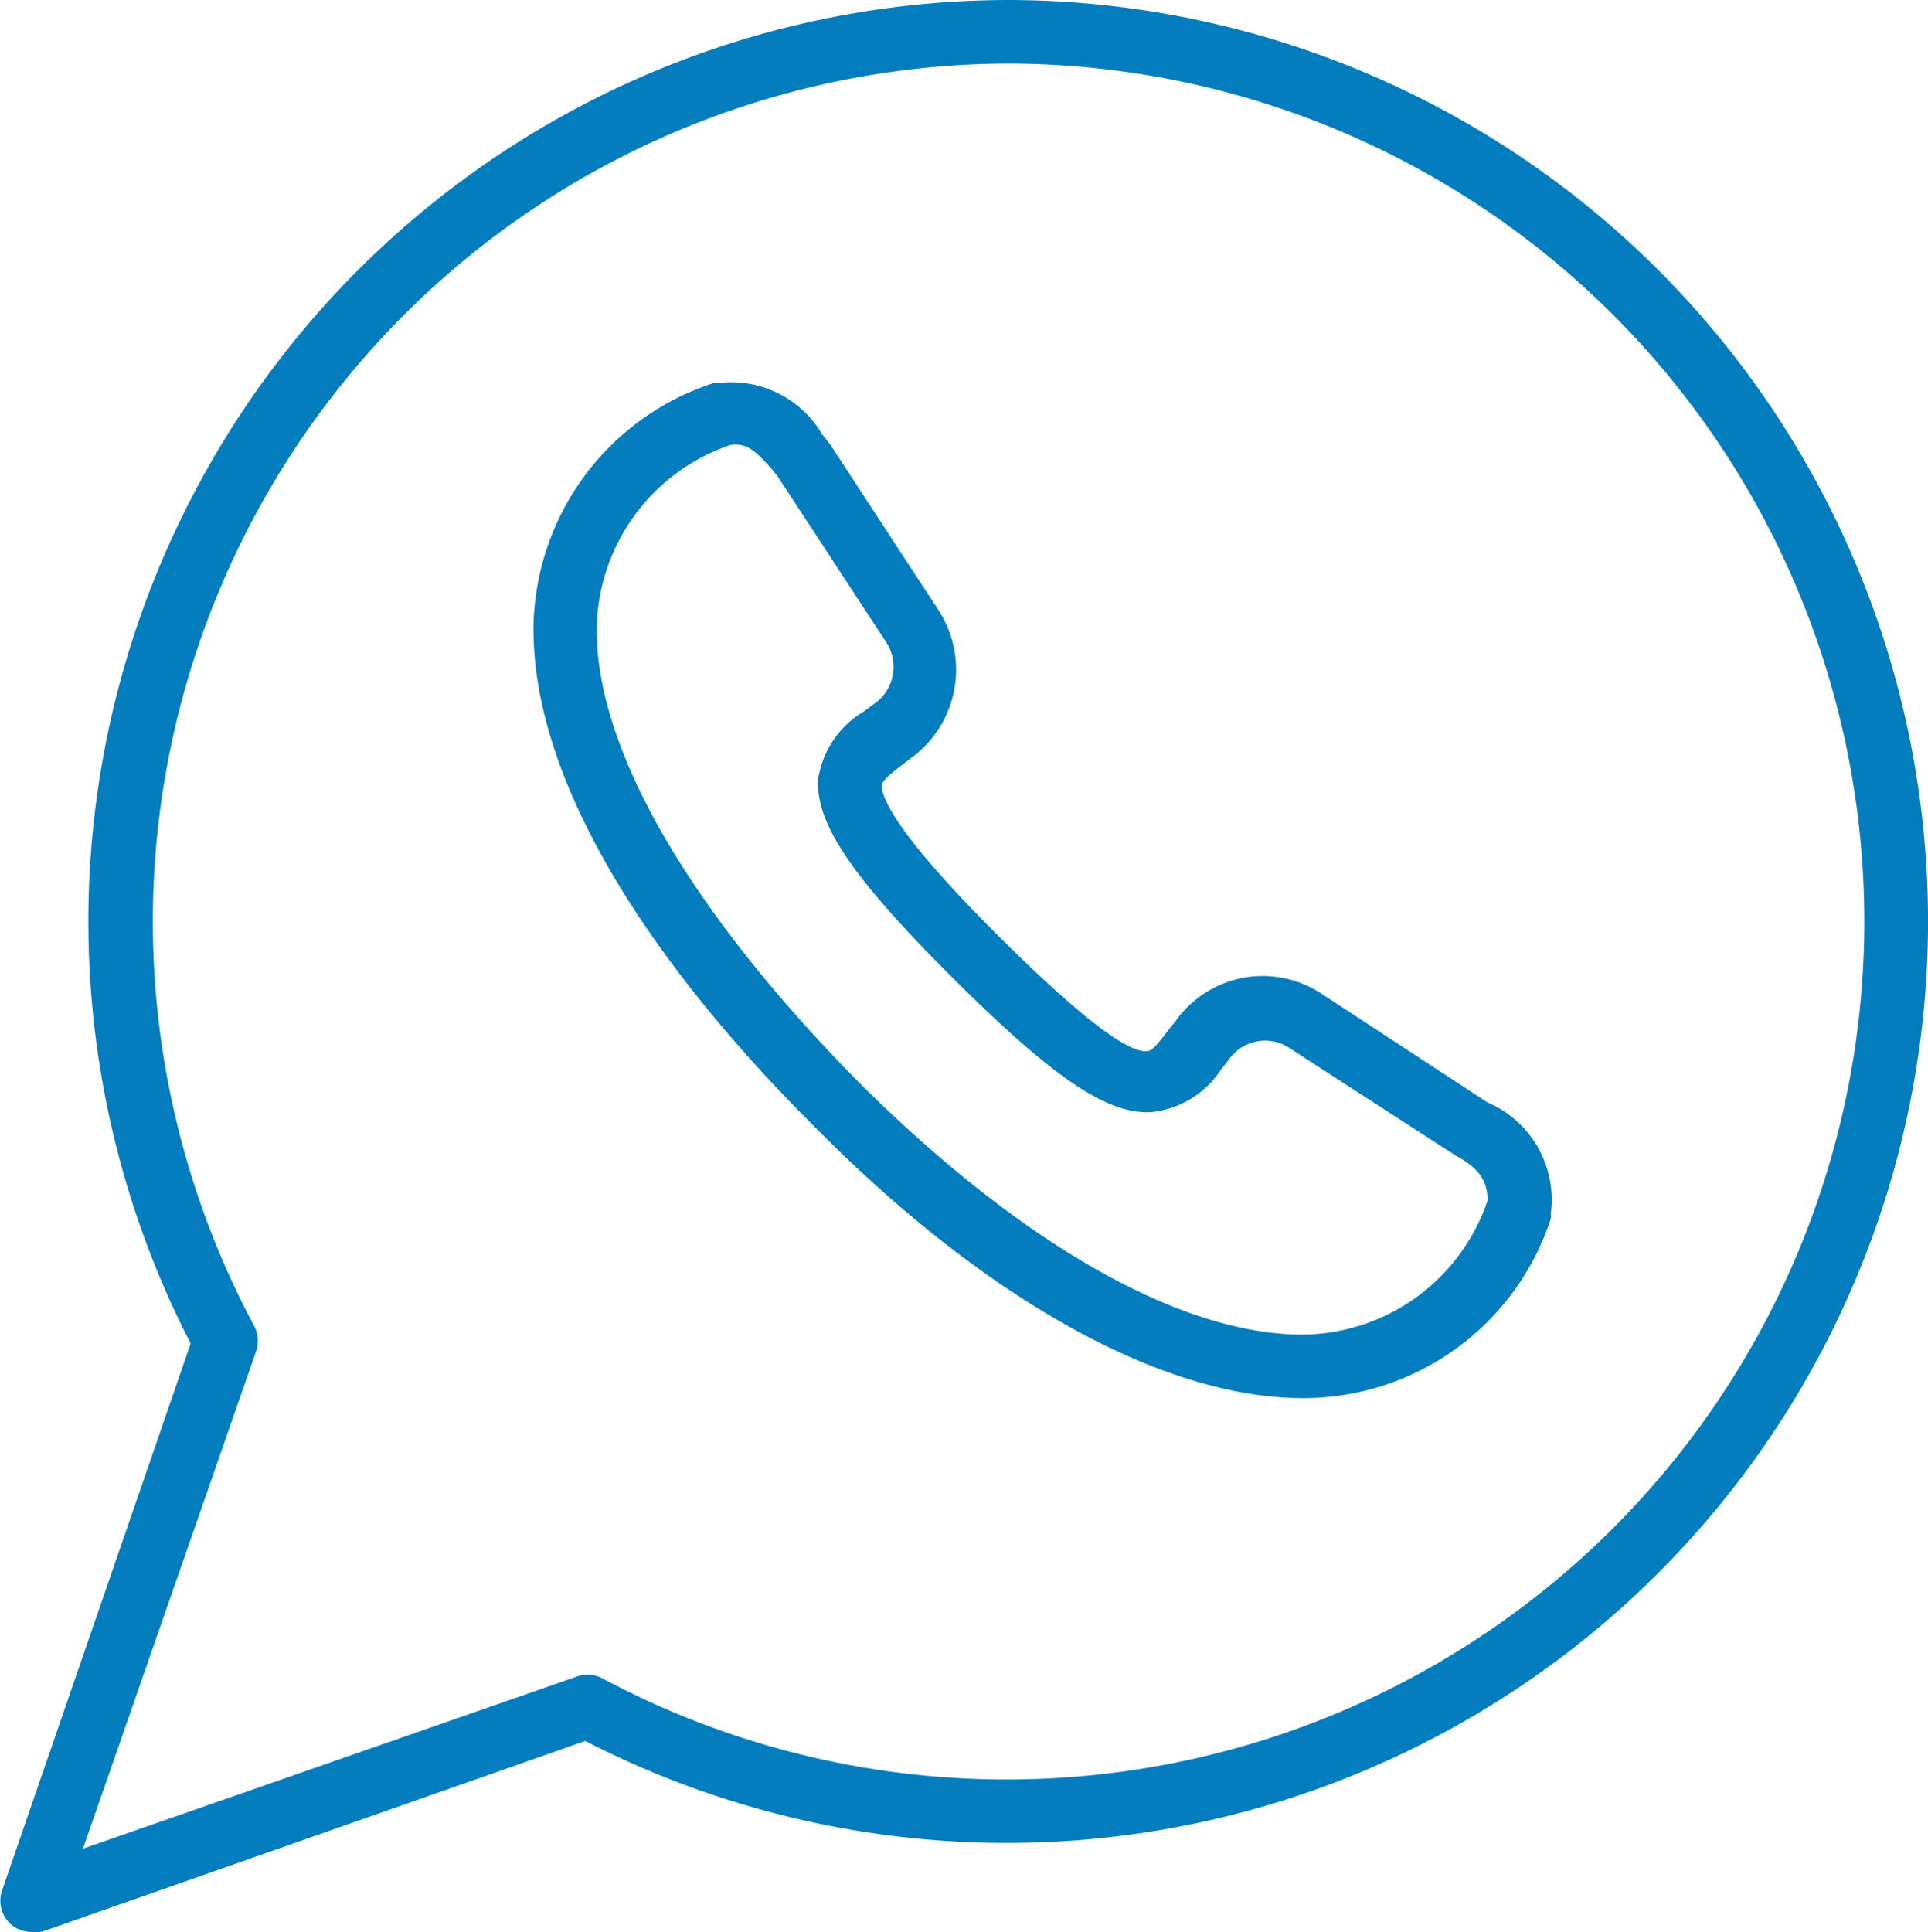
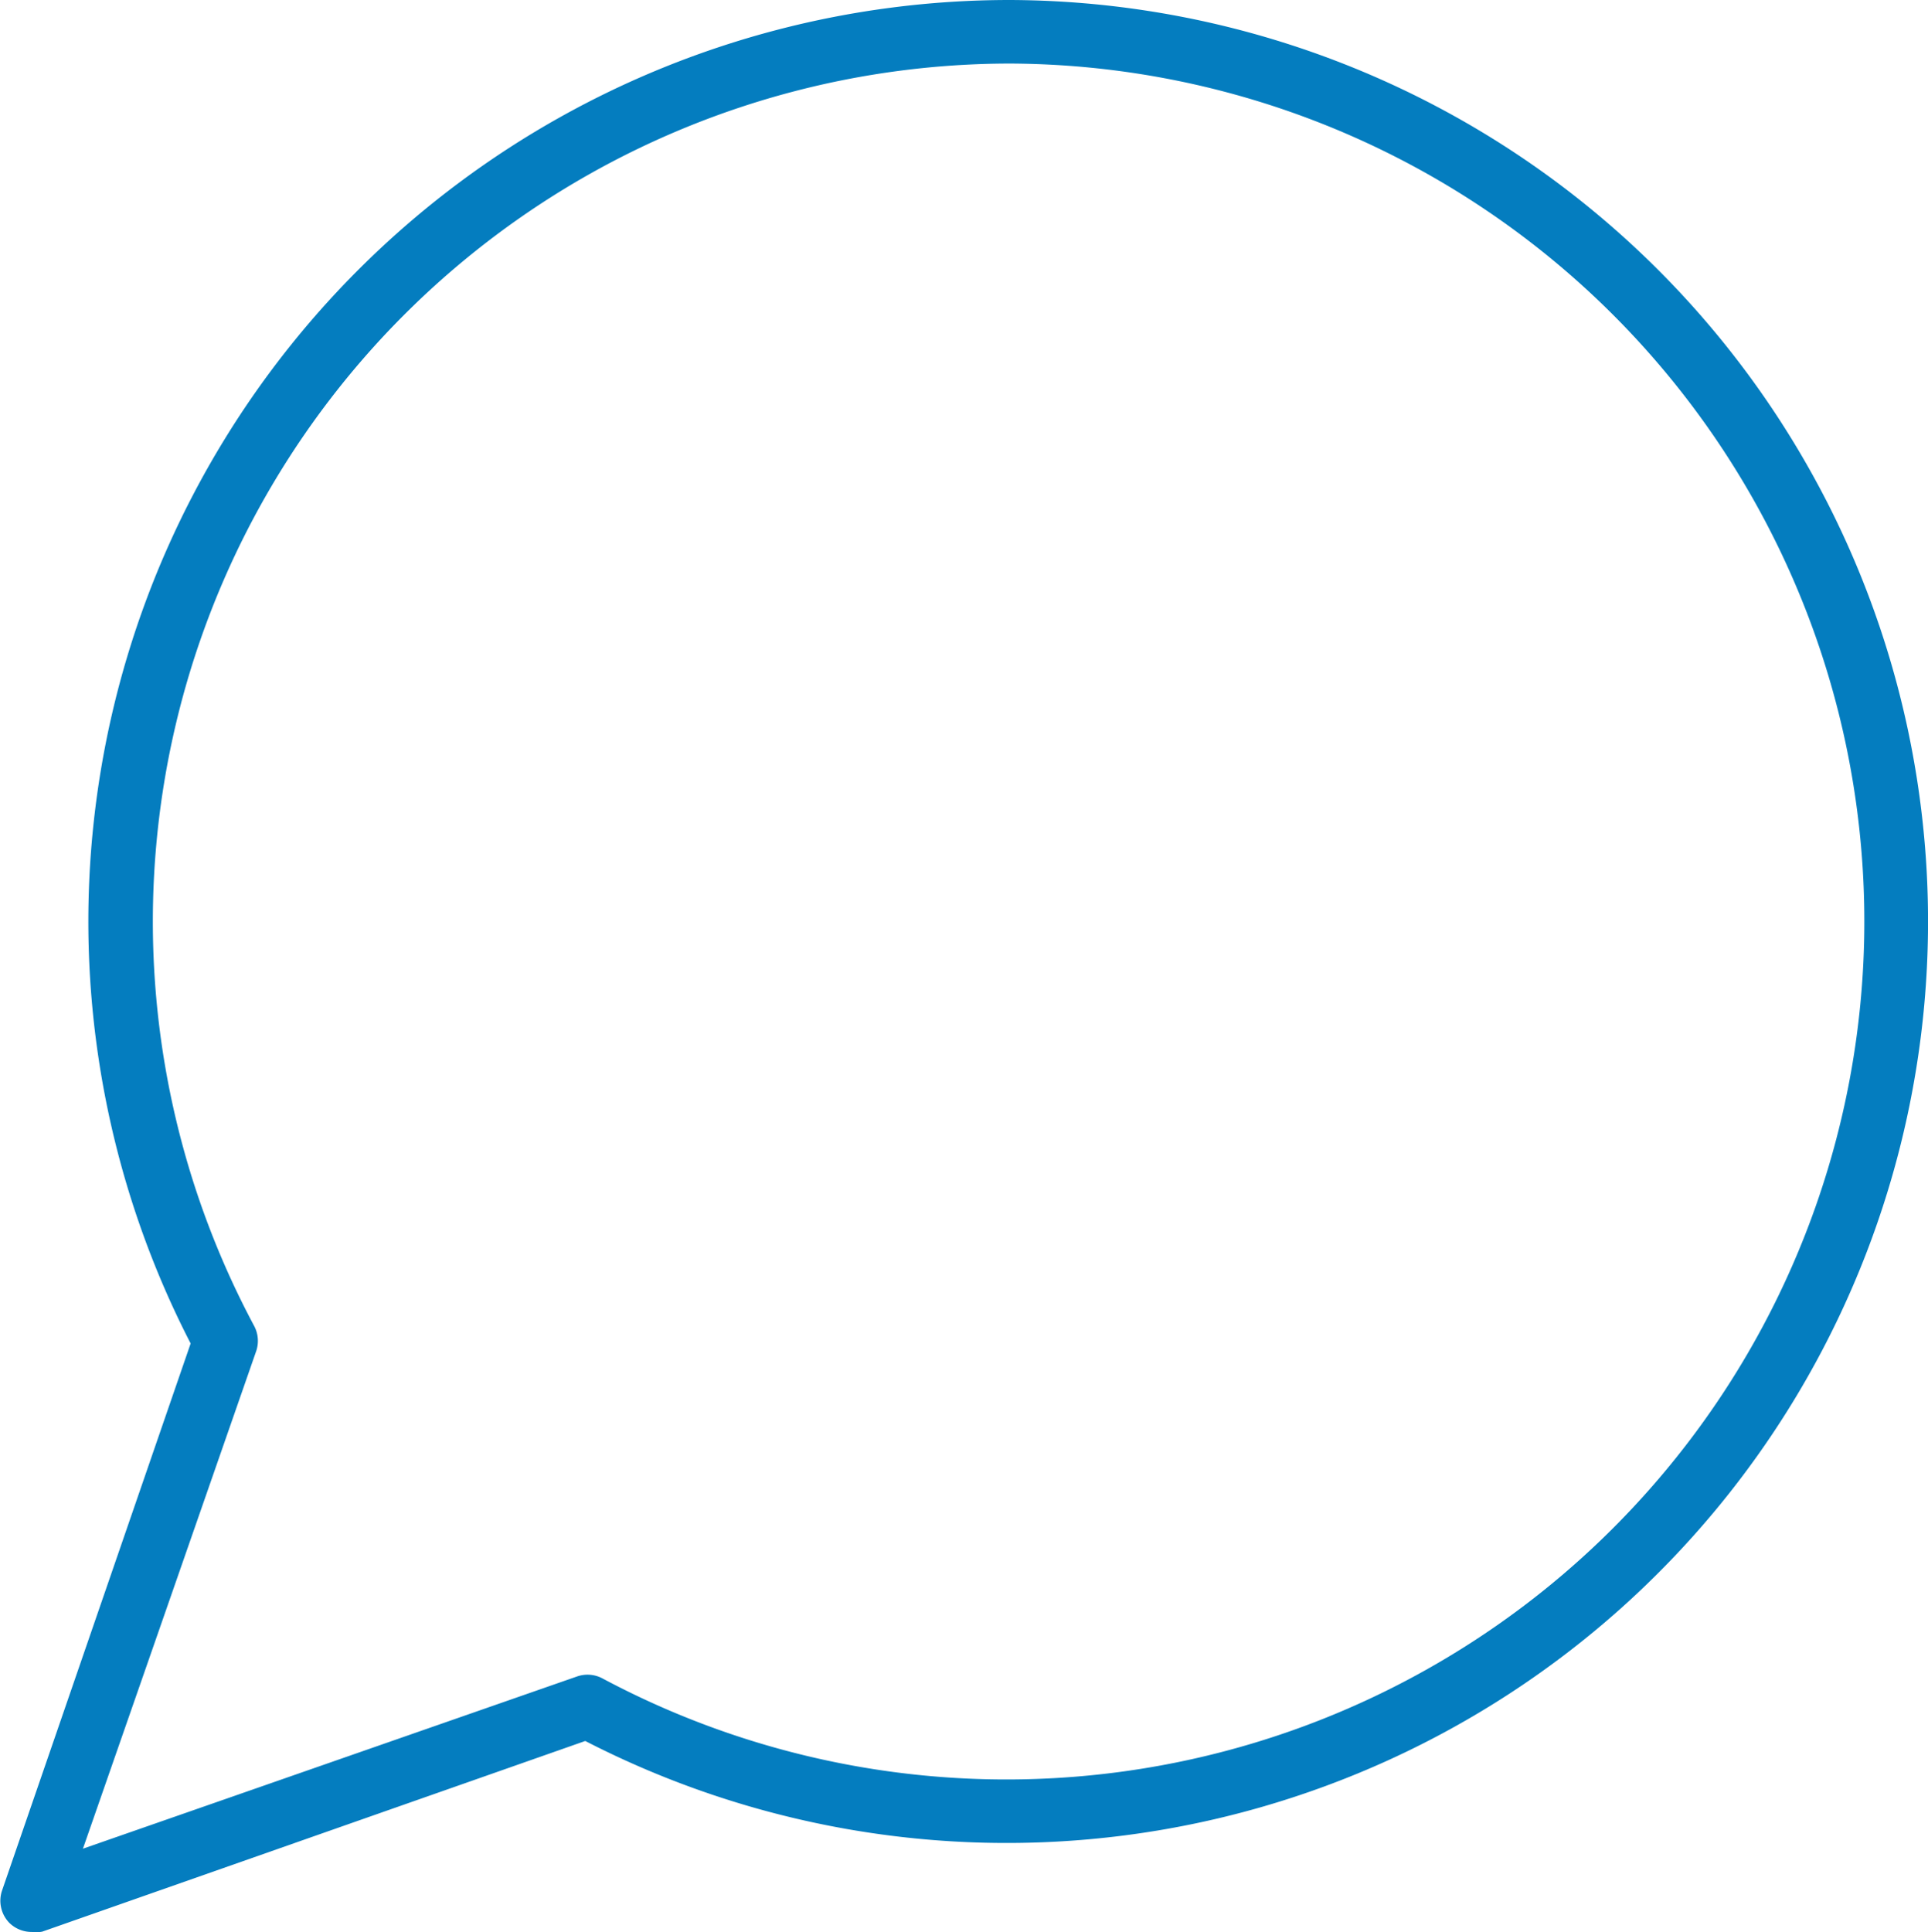
<svg xmlns="http://www.w3.org/2000/svg" viewBox="0 0 60.68 60.81">
  <defs>
    <style>.cls-1{fill:#047dbf;}</style>
  </defs>
  <g id="Calque_2" data-name="Calque 2">
    <g id="Calque_1-2" data-name="Calque 1">
      <g id="Calque_2-2" data-name="Calque 2">
        <g id="Calque_1-2-2" data-name="Calque 1-2">
-           <path class="cls-1" d="M41,44c-4.45,0-10.11-3.17-15.52-8.7-4-4-8.69-10-8.69-15.5a8.19,8.19,0,0,1,5.69-7.75h.17a3.32,3.32,0,0,1,3.22,1.61l.19.24.07.09,3.4,5.2a3.44,3.44,0,0,1-.86,4.67l-.26.2c-.34.26-.65.5-.66.66,0,.37.41,1.48,3.65,4.71s4.31,3.7,4.71,3.65c.16,0,.4-.32.66-.66l.24-.3a3.36,3.36,0,0,1,4.64-.81l5.16,3.38a3.33,3.33,0,0,1,2,3.49v.17A8.19,8.19,0,0,1,41,44ZM23,14a6.2,6.2,0,0,0-4.22,5.83c0,3.74,2.88,8.75,8.11,14.09C32,39.05,37.08,42,41,42a6.2,6.2,0,0,0,5.82-4.22c0-.57-.23-1-1-1.41h0L40.61,33a1.39,1.39,0,0,0-1.93.34l-.25.32A3,3,0,0,1,36.24,35c-1.38.08-3.08-1.06-6.26-4.23s-4.32-4.87-4.23-6.26a3,3,0,0,1,1.44-2.12l.28-.21a1.42,1.42,0,0,0,.4-2v0L24.48,15l-.2-.25C23.8,14.22,23.52,13.93,23,14Z" />
          <path class="cls-1" d="M1,60.8a1,1,0,0,1-.71-.29,1,1,0,0,1-.23-1L6,42.28A29,29,0,0,1,31.78,0h0A29,29,0,1,1,18.42,54.79l-17.09,6A1,1,0,0,1,1,60.8ZM31.78,2A27,27,0,0,0,8,41.73a1,1,0,0,1,.06.8L2.61,58.18l15.55-5.42a1,1,0,0,1,.8.06A27,27,0,0,0,44.39,5.18h0A27,27,0,0,0,31.79,2Z" />
        </g>
      </g>
    </g>
  </g>
</svg>